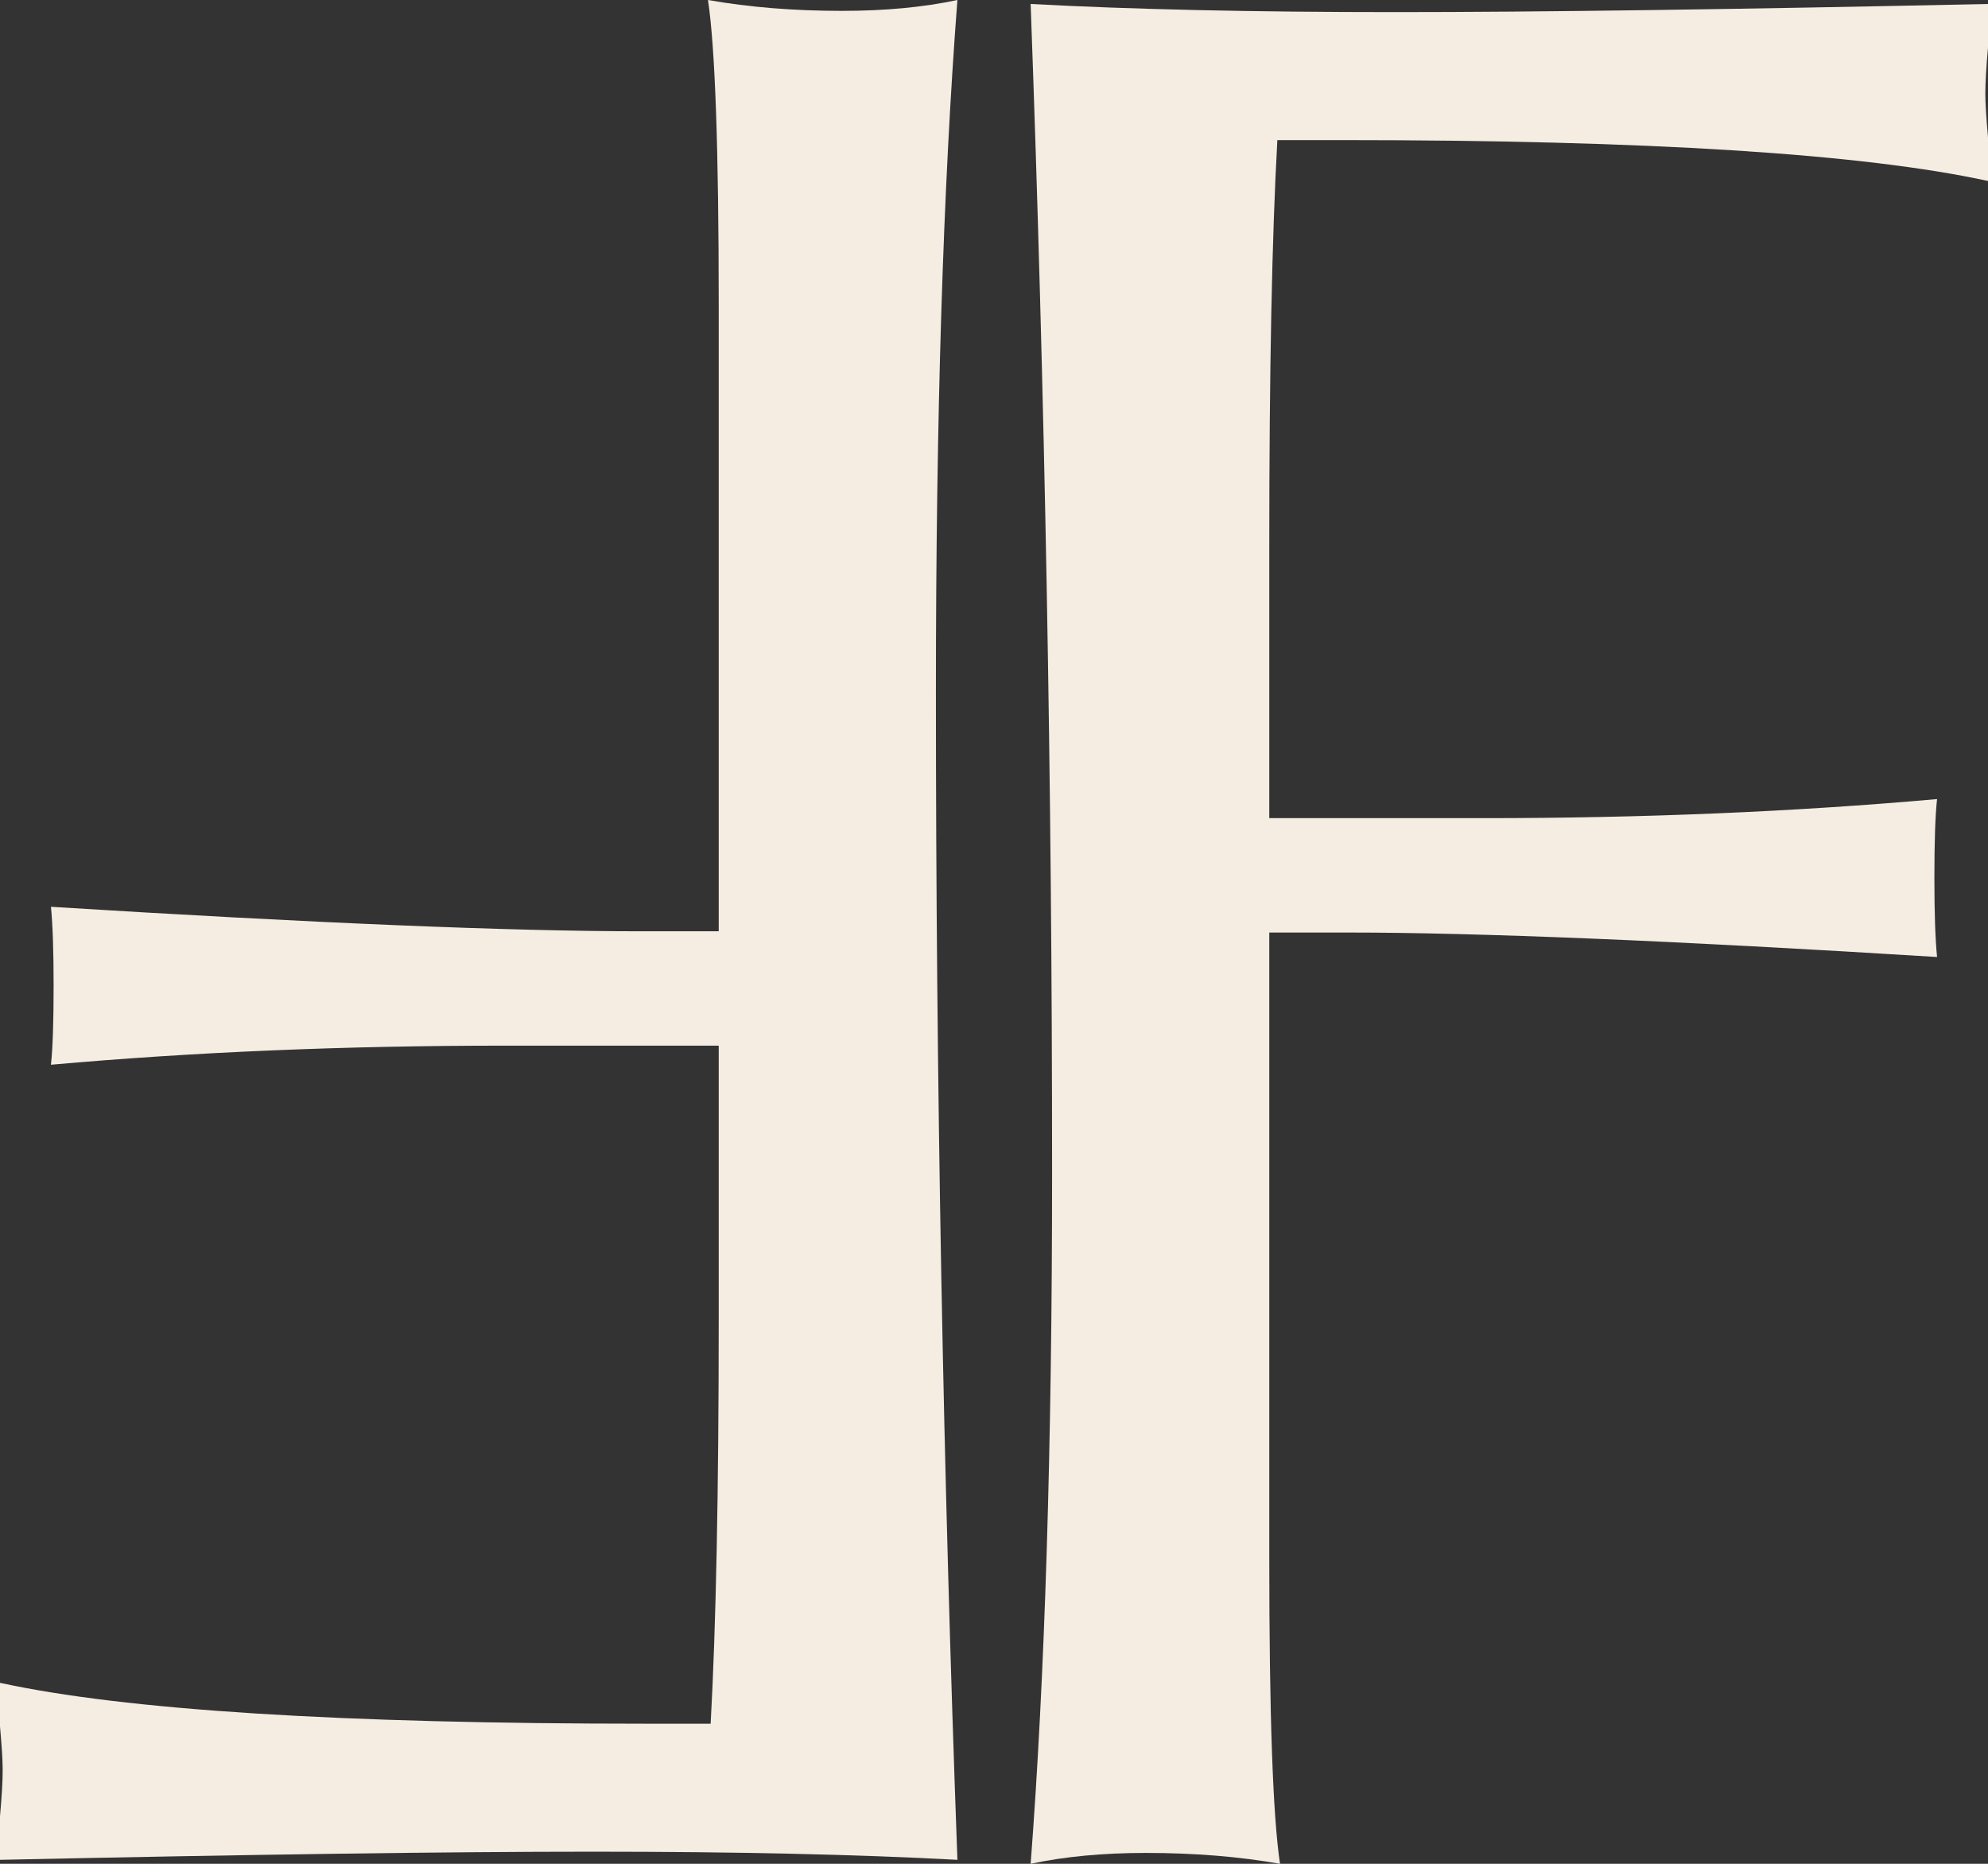
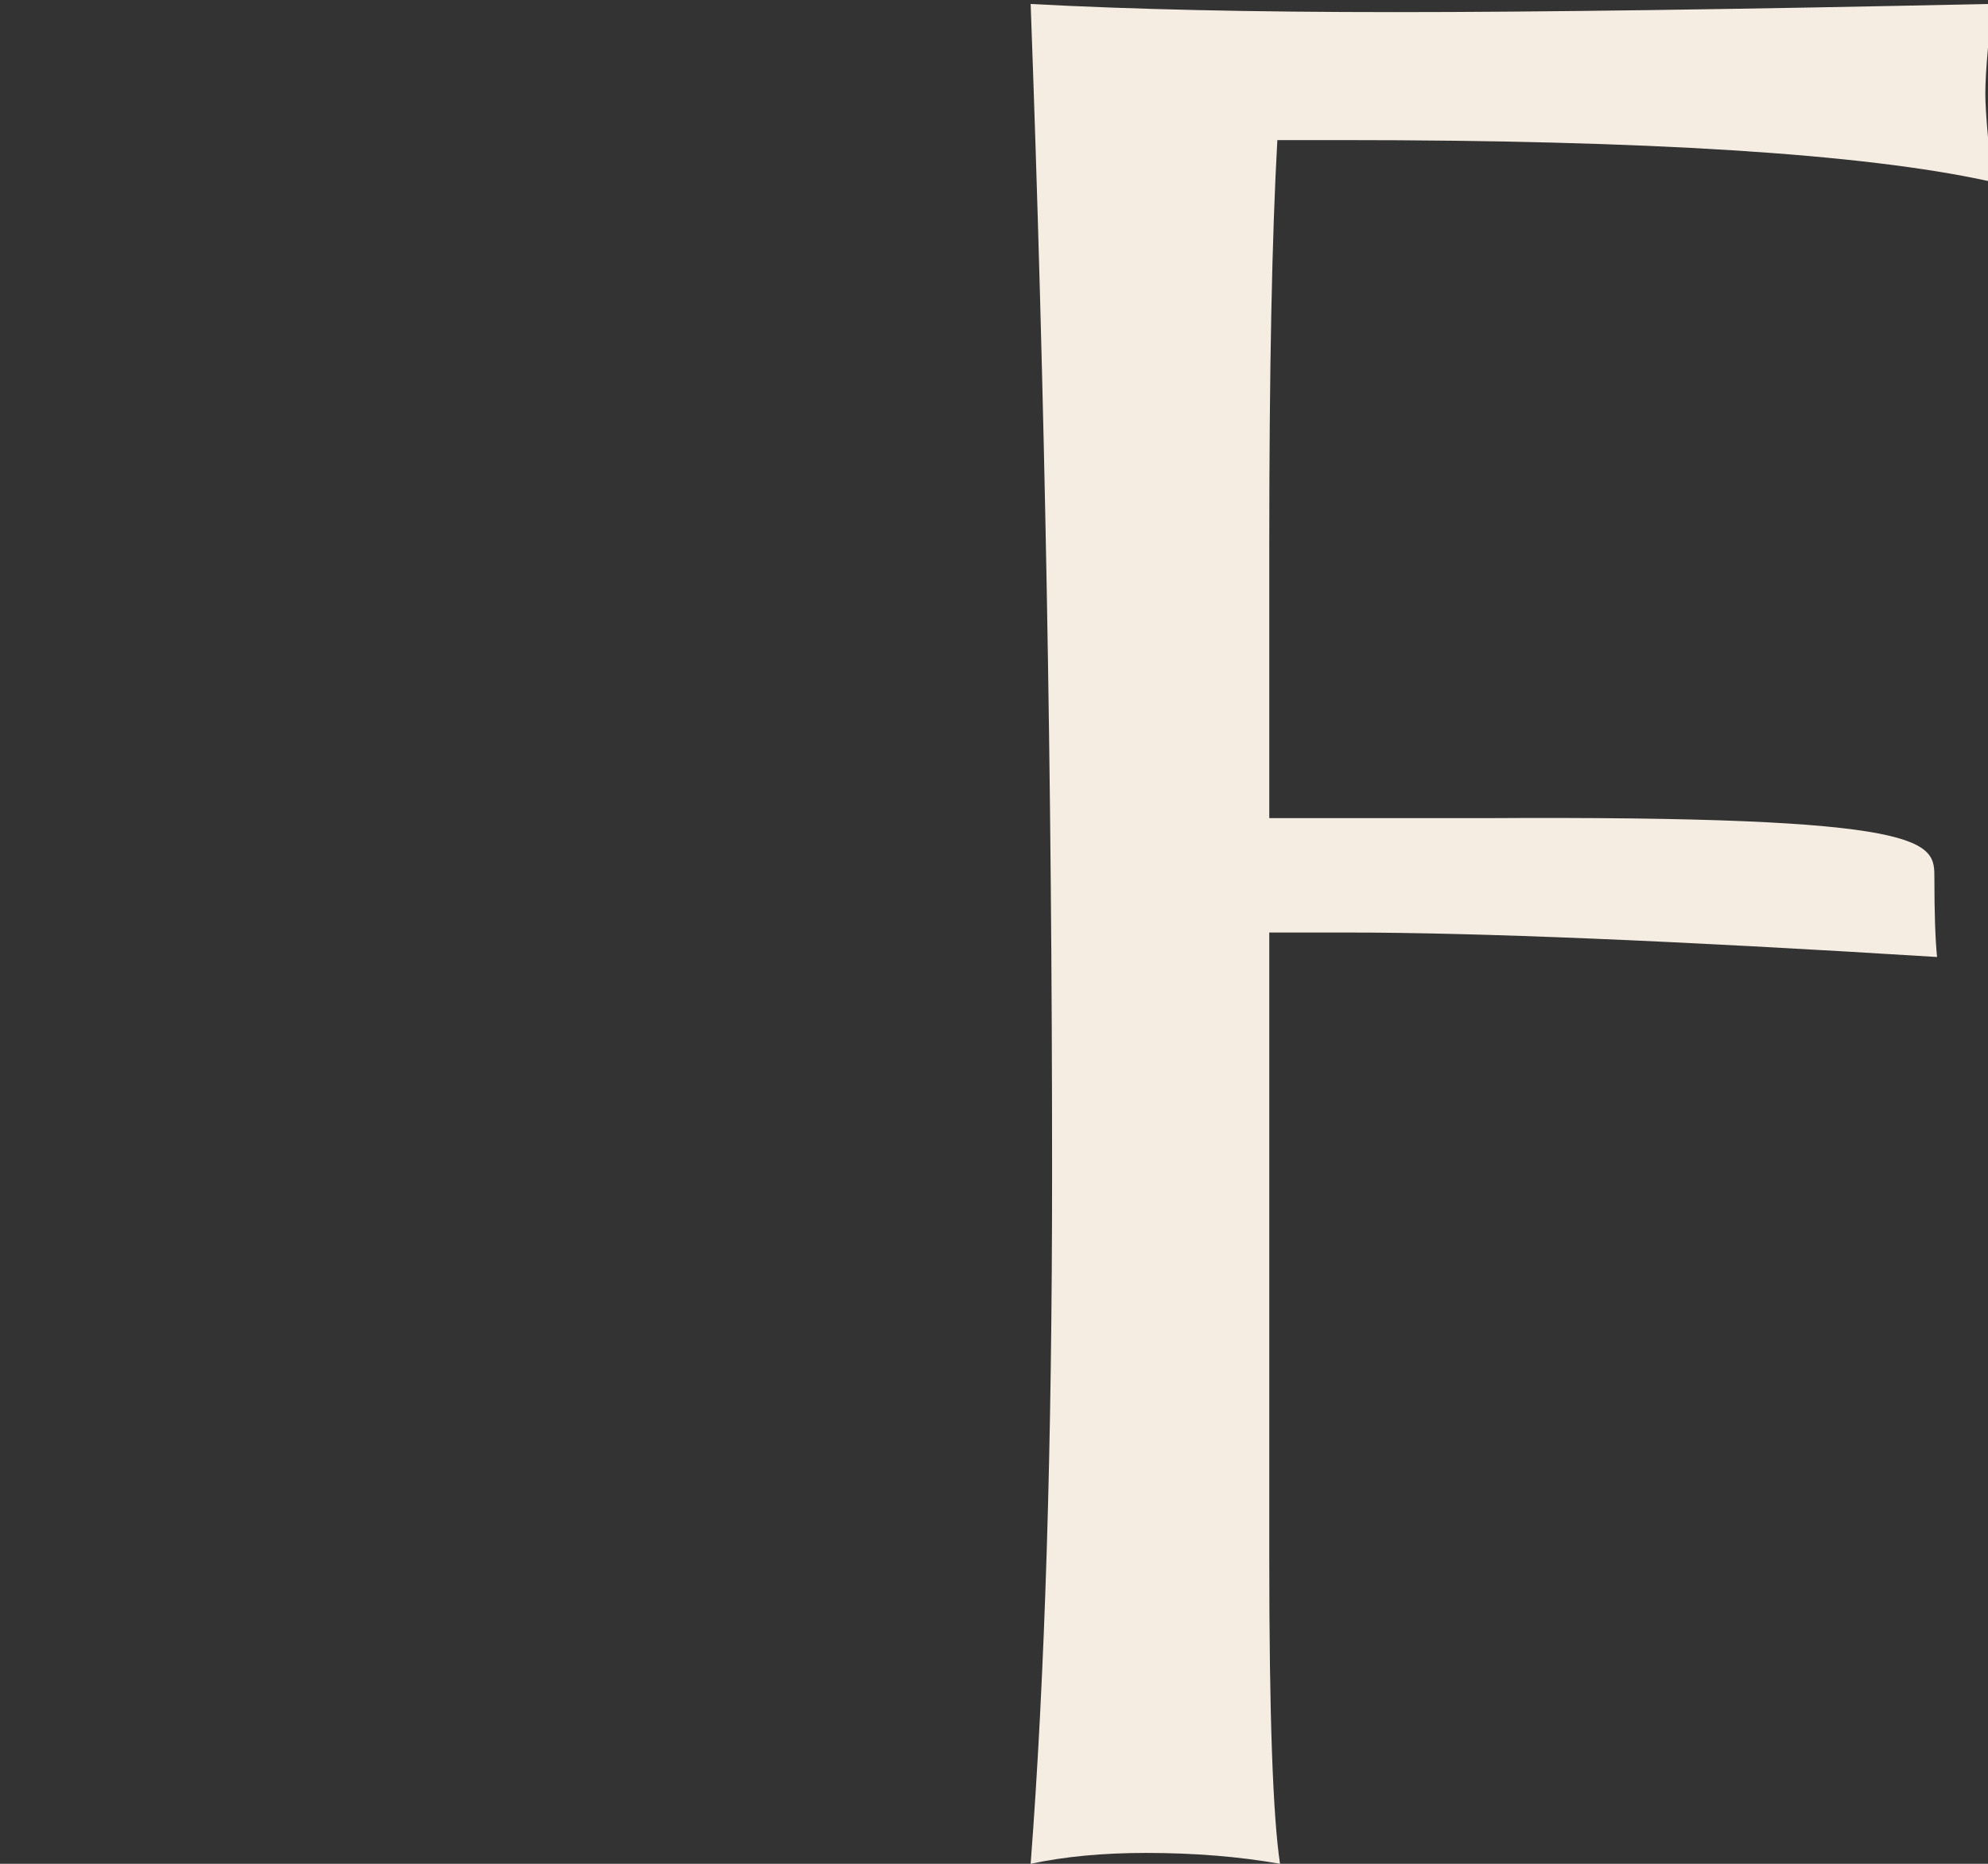
<svg xmlns="http://www.w3.org/2000/svg" width="32" height="30" viewBox="0 0 32 30" fill="none">
  <rect x="0" y="0" width="32" height="30" fill="#333333" stroke="none" />
-   <path d="M16.59 30C16.82 26.99 16.935 23.279 16.935 18.867C16.935 12.614 16.82 6.346 16.59 0.064C18.201 0.151 20.158 0.195 22.46 0.195C24.762 0.195 27.942 0.151 32 0.064C32 0.21 32 0.444 32 0.765C31.971 1.086 31.957 1.335 31.957 1.51C31.957 1.656 31.971 1.89 32 2.211C32 2.504 32 2.737 32 2.913C29.986 2.474 26.518 2.255 21.597 2.255H20.561C20.474 3.804 20.431 5.981 20.431 8.786V13.169H23.885C26.446 13.169 28.878 13.067 31.18 12.862C31.151 13.125 31.137 13.549 31.137 14.133C31.137 14.688 31.151 15.112 31.18 15.404C26.95 15.141 23.784 15.01 21.683 15.01H20.431V25.091C20.431 27.604 20.489 29.24 20.604 30C19.942 29.883 19.223 29.825 18.446 29.825C17.755 29.825 17.136 29.883 16.59 30Z" fill="#F5EDE2" />
-   <path d="M15.411 0C15.18 3.01 15.065 6.721 15.065 11.133C15.065 17.386 15.18 23.654 15.411 29.936C13.799 29.849 11.842 29.805 9.54 29.805C7.238 29.805 4.058 29.849 0 29.936C0 29.79 0 29.556 0 29.235C0.029 28.914 0.043 28.665 0.043 28.49C0.043 28.344 0.029 28.11 0 27.789C0 27.496 0 27.263 0 27.087C2.014 27.526 5.482 27.745 10.403 27.745H11.439C11.525 26.196 11.569 24.019 11.569 21.214V16.831H8.115C5.554 16.831 3.122 16.933 0.82 17.138C0.849 16.875 0.863 16.451 0.863 15.867C0.863 15.312 0.849 14.888 0.82 14.596C5.051 14.859 8.216 14.99 10.317 14.99H11.569V4.909C11.569 2.396 11.511 0.76 11.396 0C12.058 0.117 12.777 0.175 13.554 0.175C14.245 0.175 14.864 0.117 15.411 0Z" fill="#F5EDE2" />
+   <path d="M16.59 30C16.82 26.99 16.935 23.279 16.935 18.867C16.935 12.614 16.82 6.346 16.59 0.064C18.201 0.151 20.158 0.195 22.46 0.195C24.762 0.195 27.942 0.151 32 0.064C32 0.21 32 0.444 32 0.765C31.971 1.086 31.957 1.335 31.957 1.51C31.957 1.656 31.971 1.89 32 2.211C32 2.504 32 2.737 32 2.913C29.986 2.474 26.518 2.255 21.597 2.255H20.561C20.474 3.804 20.431 5.981 20.431 8.786V13.169H23.885C31.151 13.125 31.137 13.549 31.137 14.133C31.137 14.688 31.151 15.112 31.18 15.404C26.95 15.141 23.784 15.01 21.683 15.01H20.431V25.091C20.431 27.604 20.489 29.24 20.604 30C19.942 29.883 19.223 29.825 18.446 29.825C17.755 29.825 17.136 29.883 16.59 30Z" fill="#F5EDE2" />
</svg>